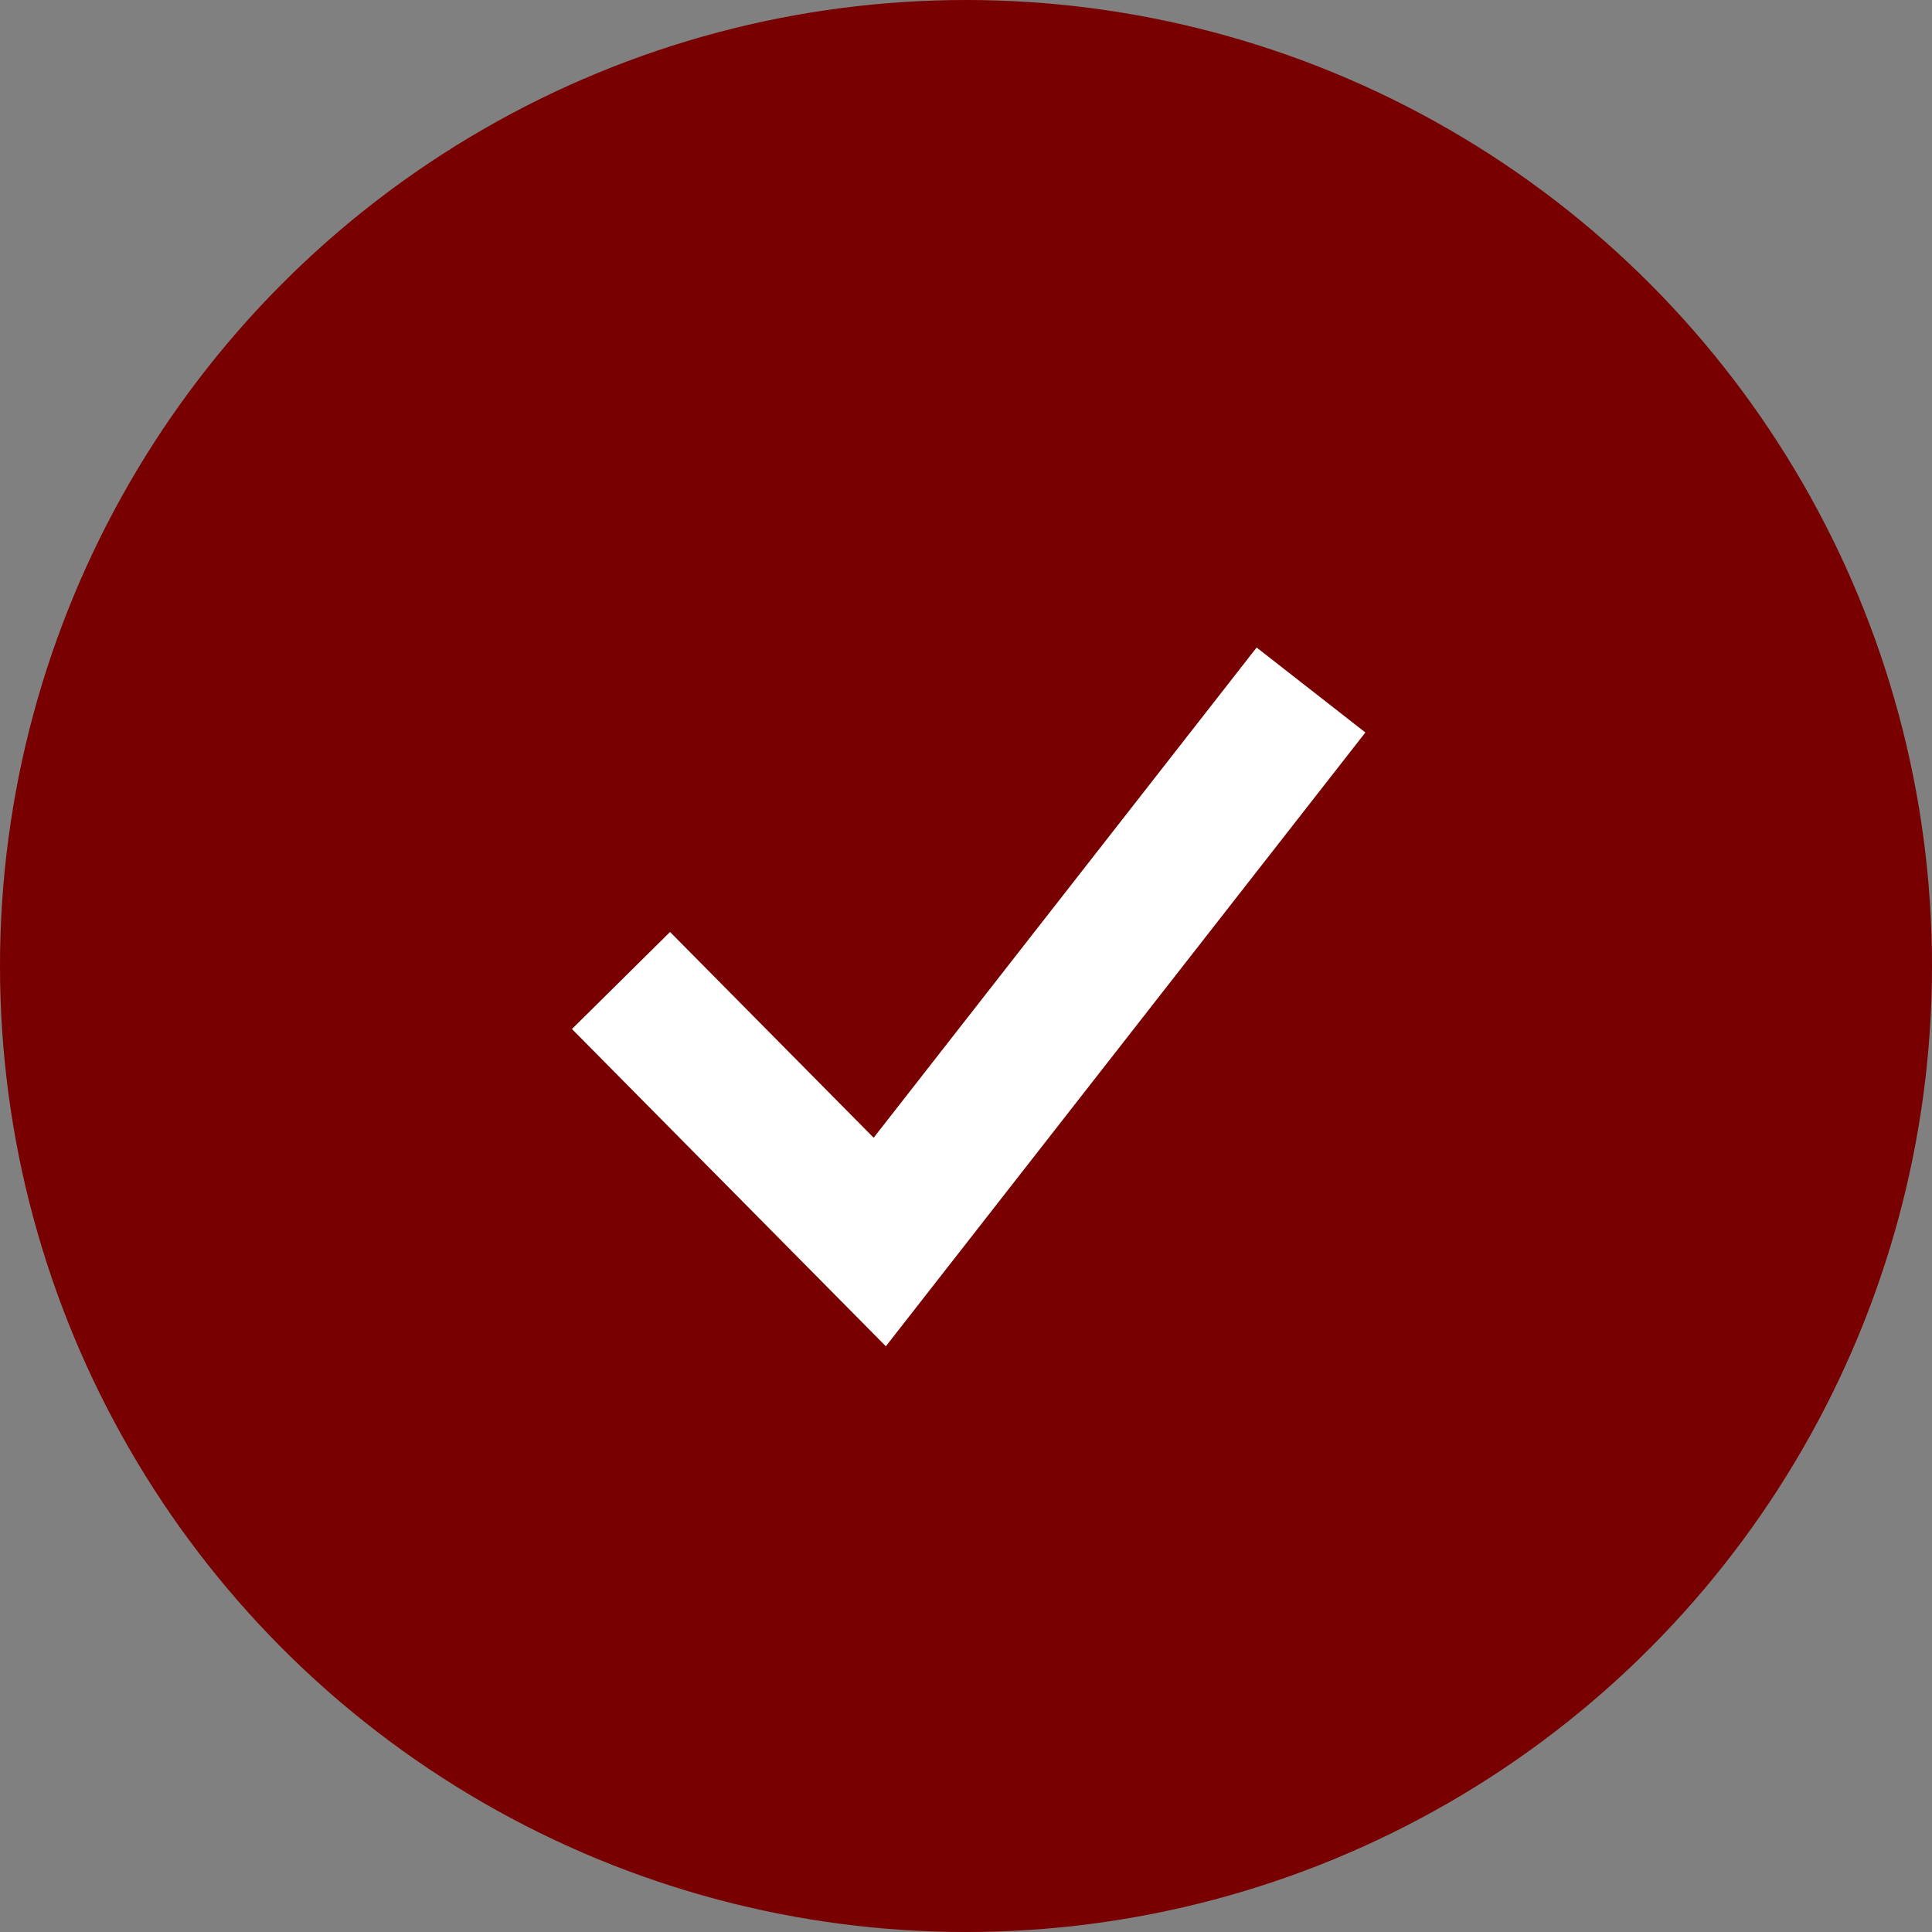
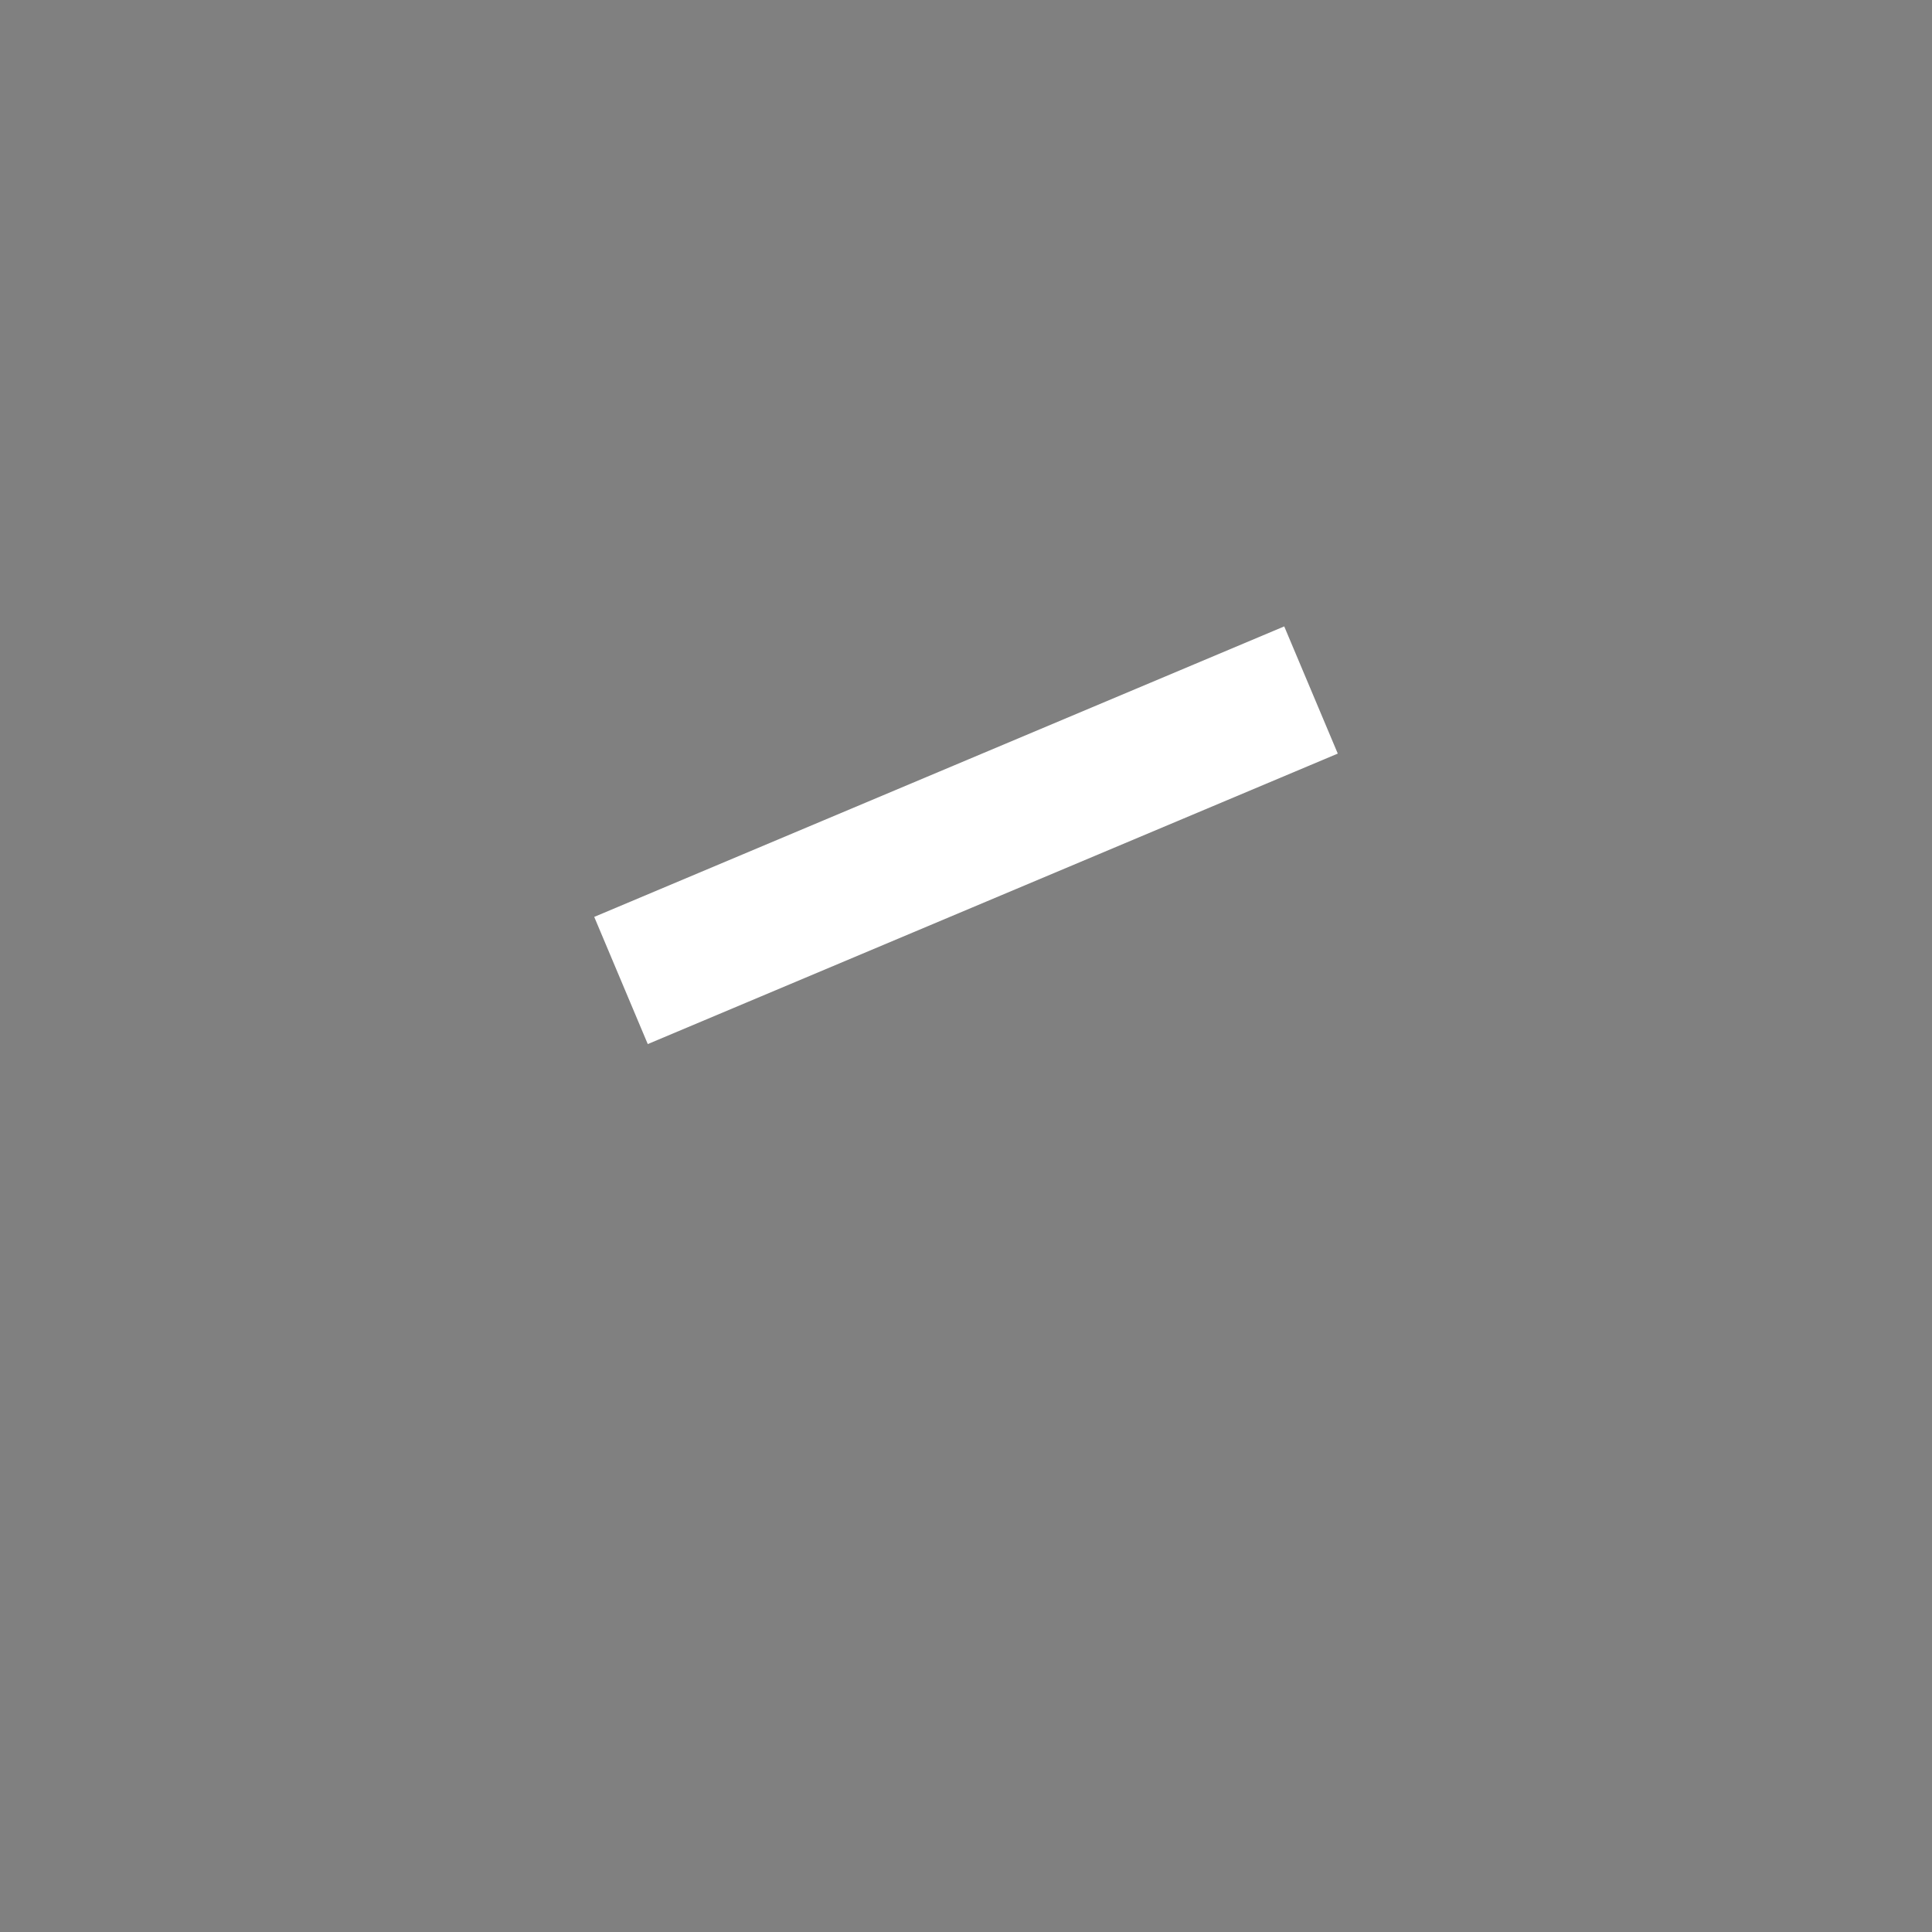
<svg xmlns="http://www.w3.org/2000/svg" width="28" height="28" viewBox="0 0 28 28" fill="none">
  <rect x="0" y="0" width="28" height="28" fill="#808080" stroke="none" />
-   <circle cx="14" cy="14" r="13" fill="#780000" stroke="#780000" stroke-width="2" />
-   <path d="M9 14.21L12.75 18L19 10" stroke="white" stroke-width="2" />
+   <path d="M9 14.21L19 10" stroke="white" stroke-width="2" />
</svg>